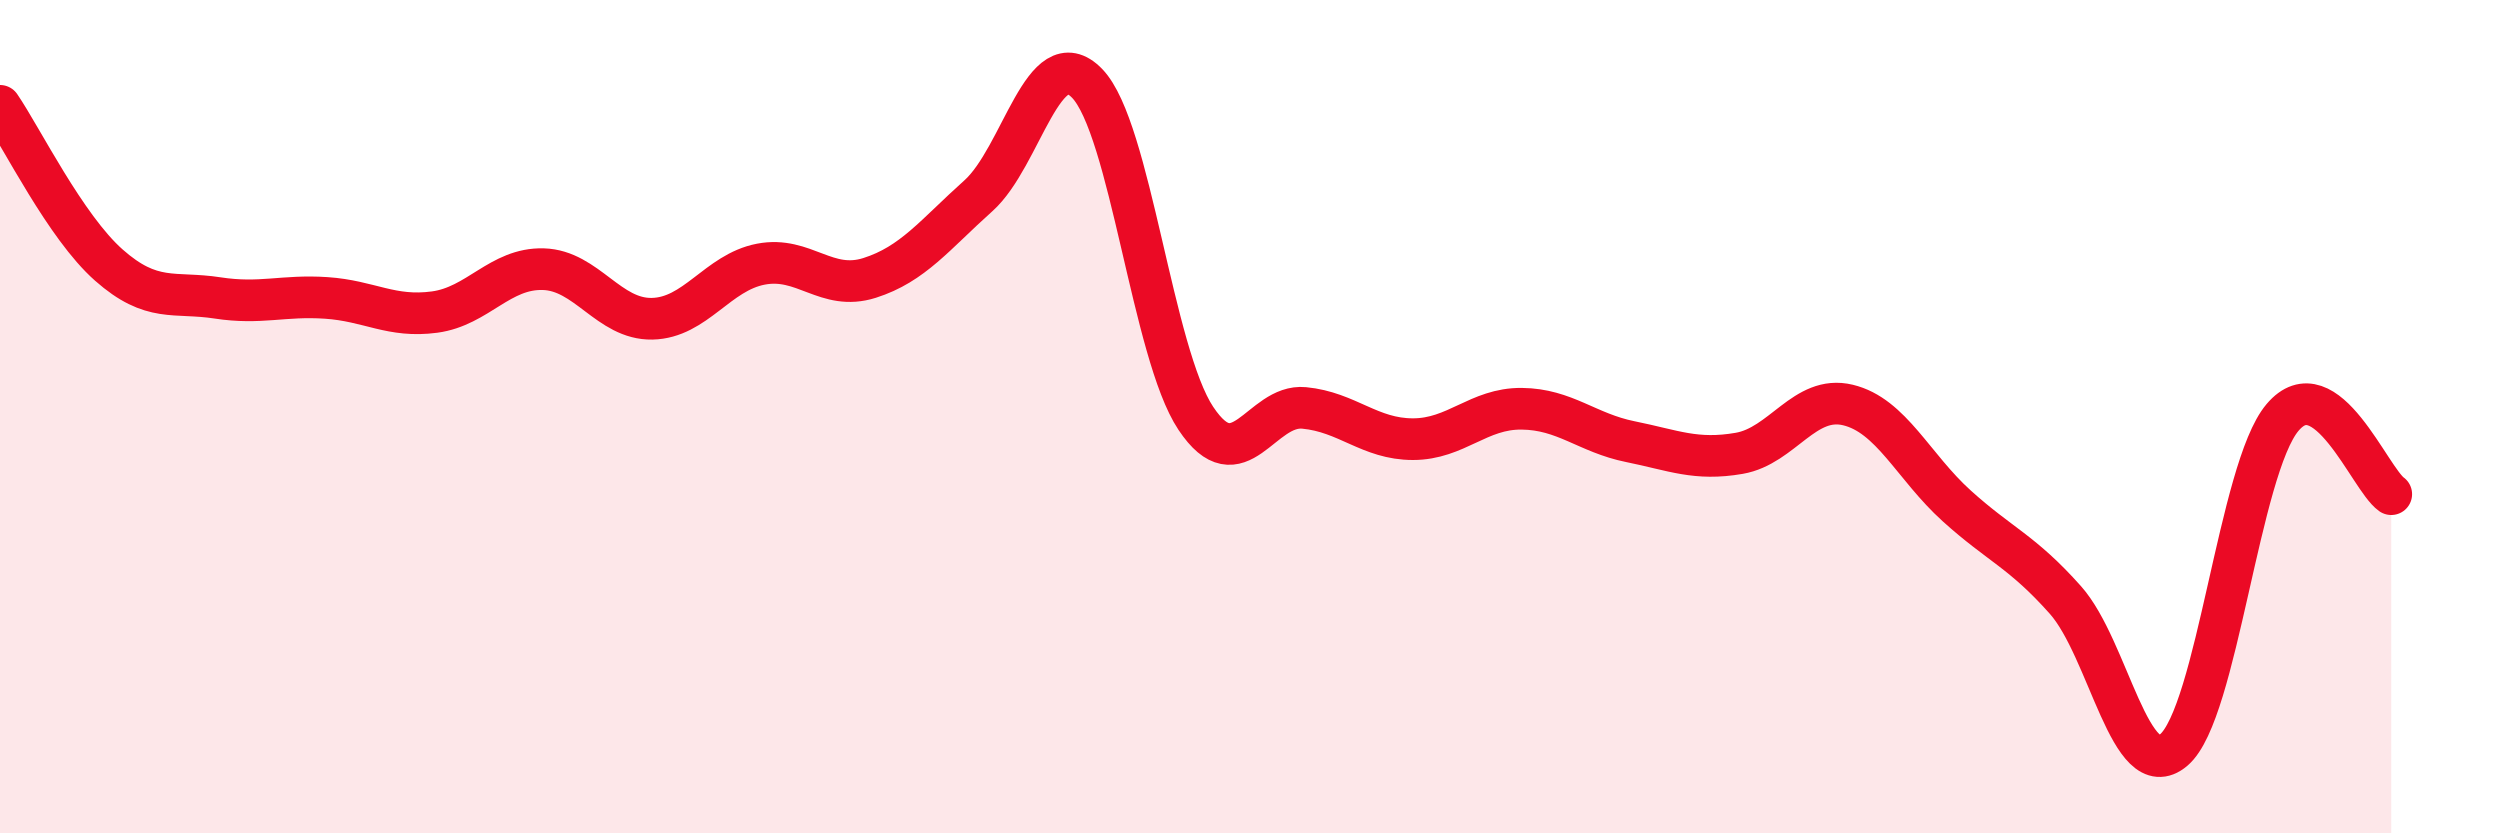
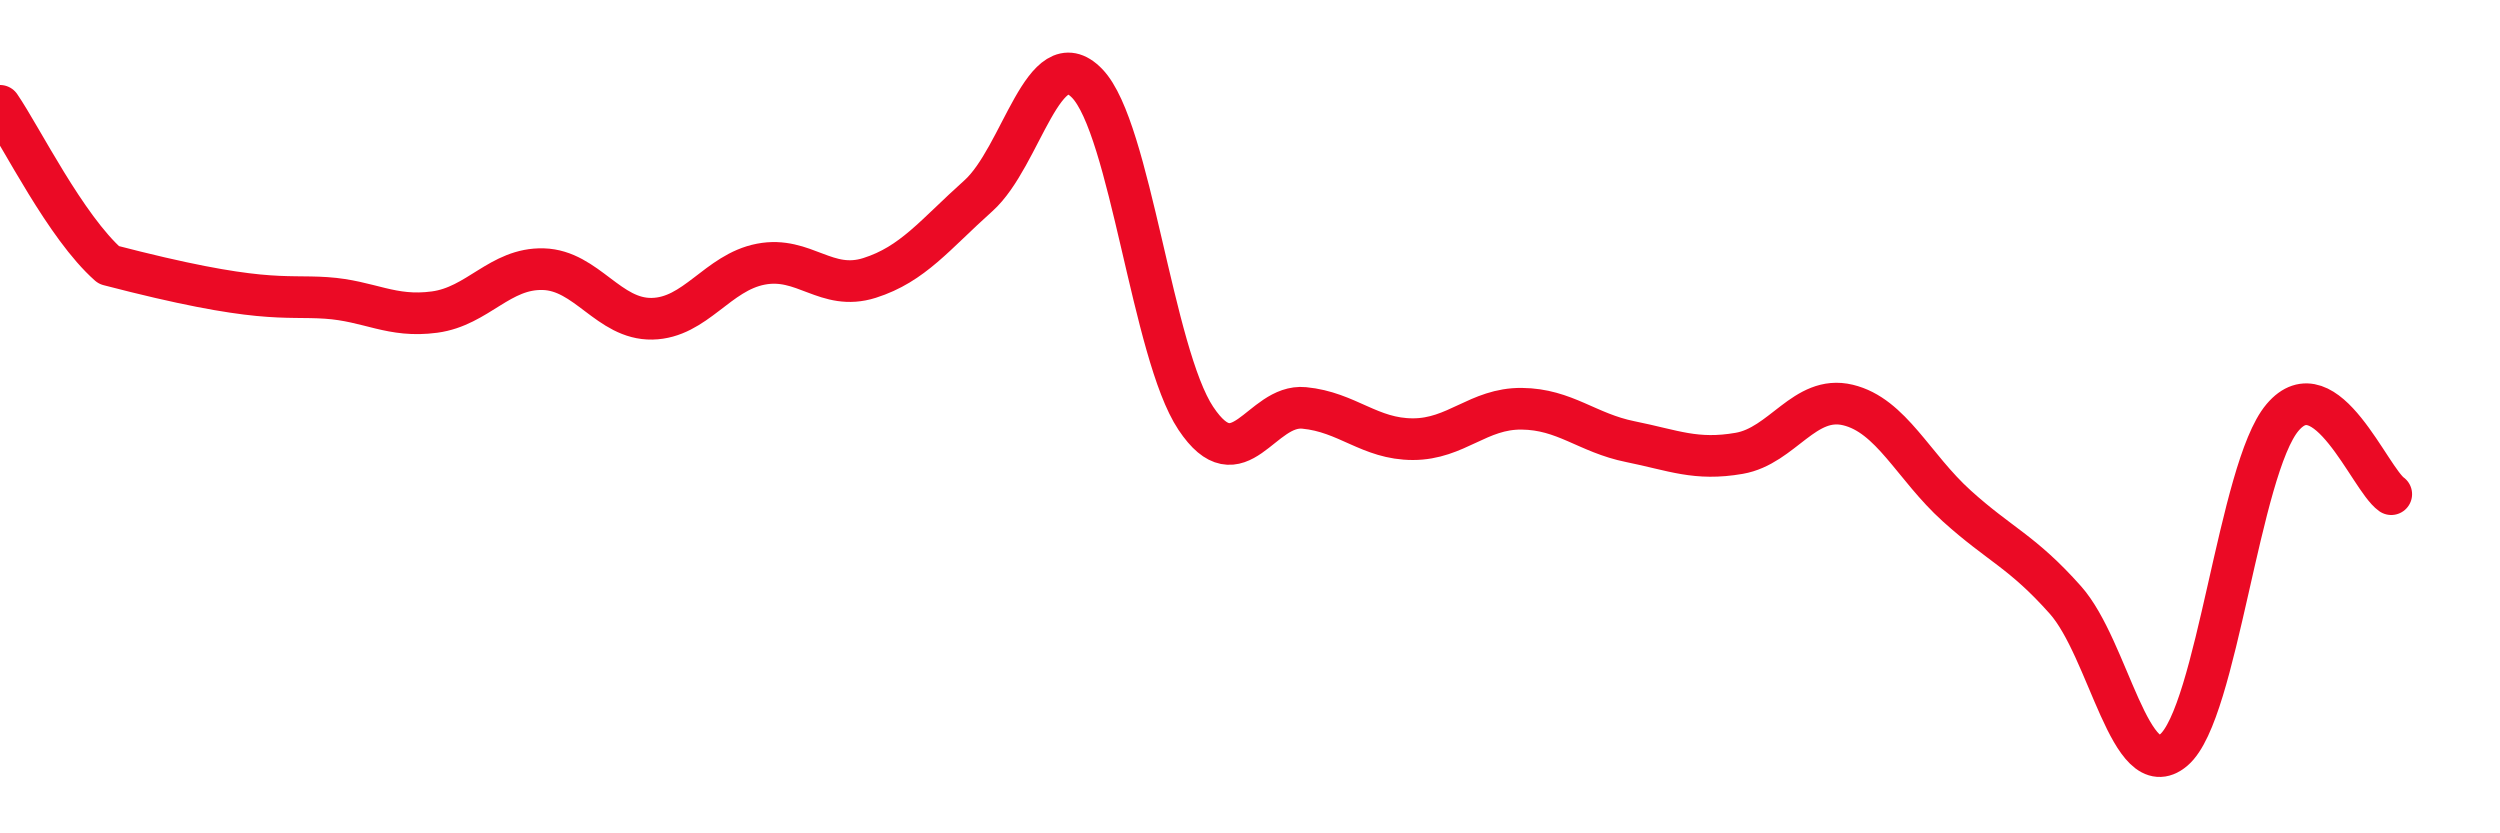
<svg xmlns="http://www.w3.org/2000/svg" width="60" height="20" viewBox="0 0 60 20">
-   <path d="M 0,2.54 C 0.52,3.3 1.57,5.44 2.61,6.36 C 3.65,7.28 4.18,6.99 5.22,7.15 C 6.26,7.31 6.79,7.08 7.83,7.15 C 8.87,7.22 9.39,7.63 10.43,7.49 C 11.47,7.35 12,6.43 13.04,6.46 C 14.08,6.49 14.61,7.67 15.65,7.65 C 16.69,7.63 17.22,6.54 18.26,6.34 C 19.3,6.14 19.83,7 20.87,6.67 C 21.91,6.34 22.44,5.63 23.48,4.7 C 24.52,3.77 25.05,0.93 26.09,2 C 27.13,3.07 27.66,8.48 28.7,10.04 C 29.74,11.6 30.26,9.69 31.3,9.79 C 32.34,9.89 32.87,10.54 33.91,10.54 C 34.95,10.54 35.48,9.8 36.52,9.81 C 37.56,9.82 38.09,10.39 39.13,10.6 C 40.17,10.81 40.7,11.06 41.74,10.88 C 42.78,10.7 43.31,9.47 44.35,9.72 C 45.39,9.97 45.92,11.2 46.96,12.14 C 48,13.08 48.53,13.23 49.57,14.4 C 50.61,15.57 51.13,18.88 52.17,18 C 53.21,17.12 53.74,11.25 54.78,10.02 C 55.82,8.79 56.87,11.49 57.39,11.86L57.39 20L0 20Z" fill="#EB0A25" opacity="0.1" stroke-linecap="round" stroke-linejoin="round" />
-   <path d="M 0,2.54 C 0.52,3.3 1.57,5.44 2.61,6.36 C 3.65,7.28 4.18,6.99 5.22,7.15 C 6.26,7.31 6.79,7.08 7.83,7.15 C 8.87,7.22 9.39,7.63 10.43,7.49 C 11.47,7.35 12,6.43 13.04,6.46 C 14.08,6.49 14.61,7.67 15.65,7.65 C 16.69,7.63 17.22,6.54 18.26,6.34 C 19.3,6.14 19.83,7 20.87,6.67 C 21.91,6.34 22.44,5.63 23.48,4.7 C 24.52,3.77 25.05,0.93 26.09,2 C 27.13,3.07 27.66,8.48 28.7,10.04 C 29.74,11.6 30.26,9.69 31.3,9.79 C 32.34,9.89 32.87,10.54 33.91,10.54 C 34.95,10.54 35.48,9.8 36.52,9.81 C 37.56,9.82 38.09,10.39 39.13,10.6 C 40.17,10.81 40.7,11.06 41.74,10.88 C 42.78,10.7 43.31,9.47 44.35,9.72 C 45.39,9.97 45.92,11.2 46.96,12.14 C 48,13.08 48.53,13.23 49.57,14.4 C 50.61,15.57 51.13,18.88 52.17,18 C 53.21,17.12 53.74,11.25 54.78,10.02 C 55.82,8.79 56.87,11.49 57.39,11.86" stroke="#EB0A25" stroke-width="1" fill="none" stroke-linecap="round" stroke-linejoin="round" />
+   <path d="M 0,2.54 C 0.52,3.3 1.57,5.44 2.61,6.36 C 6.26,7.31 6.79,7.08 7.83,7.15 C 8.87,7.22 9.39,7.63 10.43,7.49 C 11.47,7.35 12,6.43 13.04,6.46 C 14.08,6.49 14.61,7.67 15.65,7.65 C 16.69,7.63 17.22,6.54 18.26,6.34 C 19.3,6.14 19.83,7 20.87,6.67 C 21.91,6.34 22.44,5.63 23.48,4.7 C 24.52,3.77 25.05,0.93 26.09,2 C 27.13,3.07 27.66,8.48 28.7,10.04 C 29.74,11.6 30.26,9.69 31.3,9.79 C 32.34,9.89 32.87,10.54 33.91,10.54 C 34.95,10.54 35.48,9.8 36.52,9.81 C 37.56,9.82 38.09,10.39 39.13,10.6 C 40.17,10.81 40.7,11.06 41.74,10.88 C 42.78,10.7 43.31,9.47 44.35,9.72 C 45.39,9.97 45.92,11.2 46.96,12.14 C 48,13.08 48.53,13.23 49.57,14.4 C 50.61,15.57 51.13,18.88 52.17,18 C 53.21,17.12 53.74,11.25 54.78,10.02 C 55.82,8.79 56.87,11.49 57.39,11.86" stroke="#EB0A25" stroke-width="1" fill="none" stroke-linecap="round" stroke-linejoin="round" />
</svg>